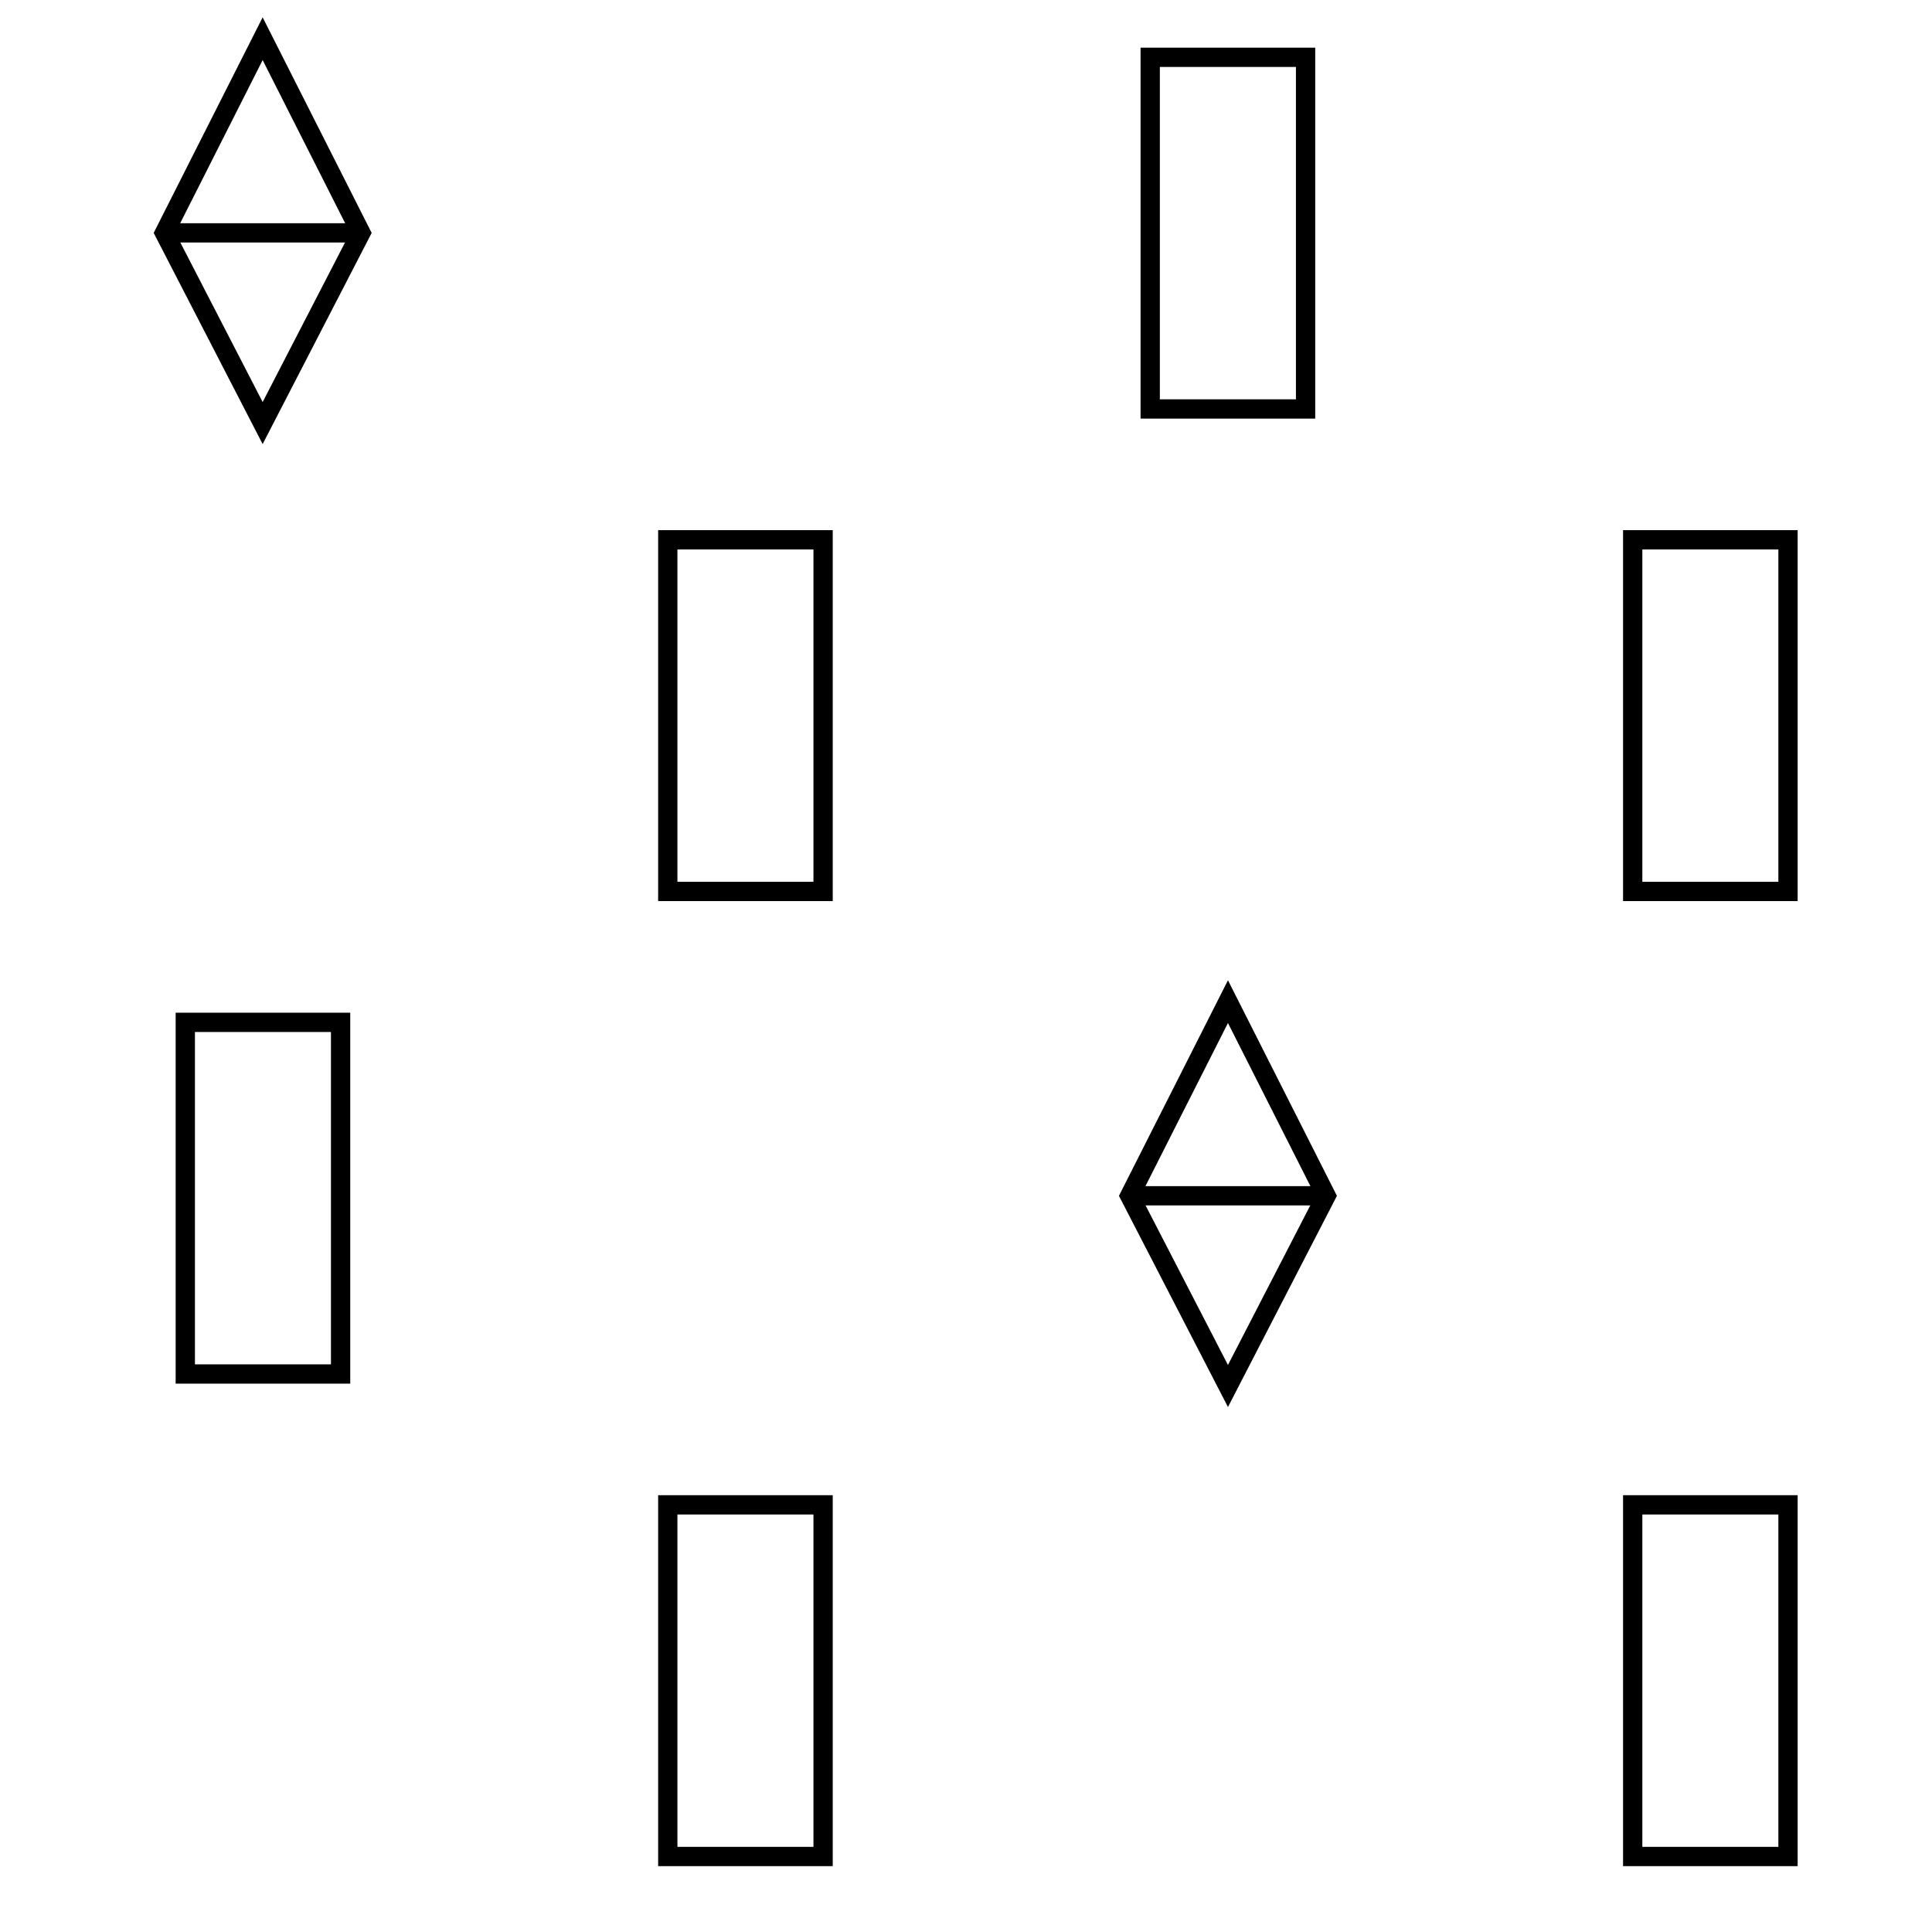
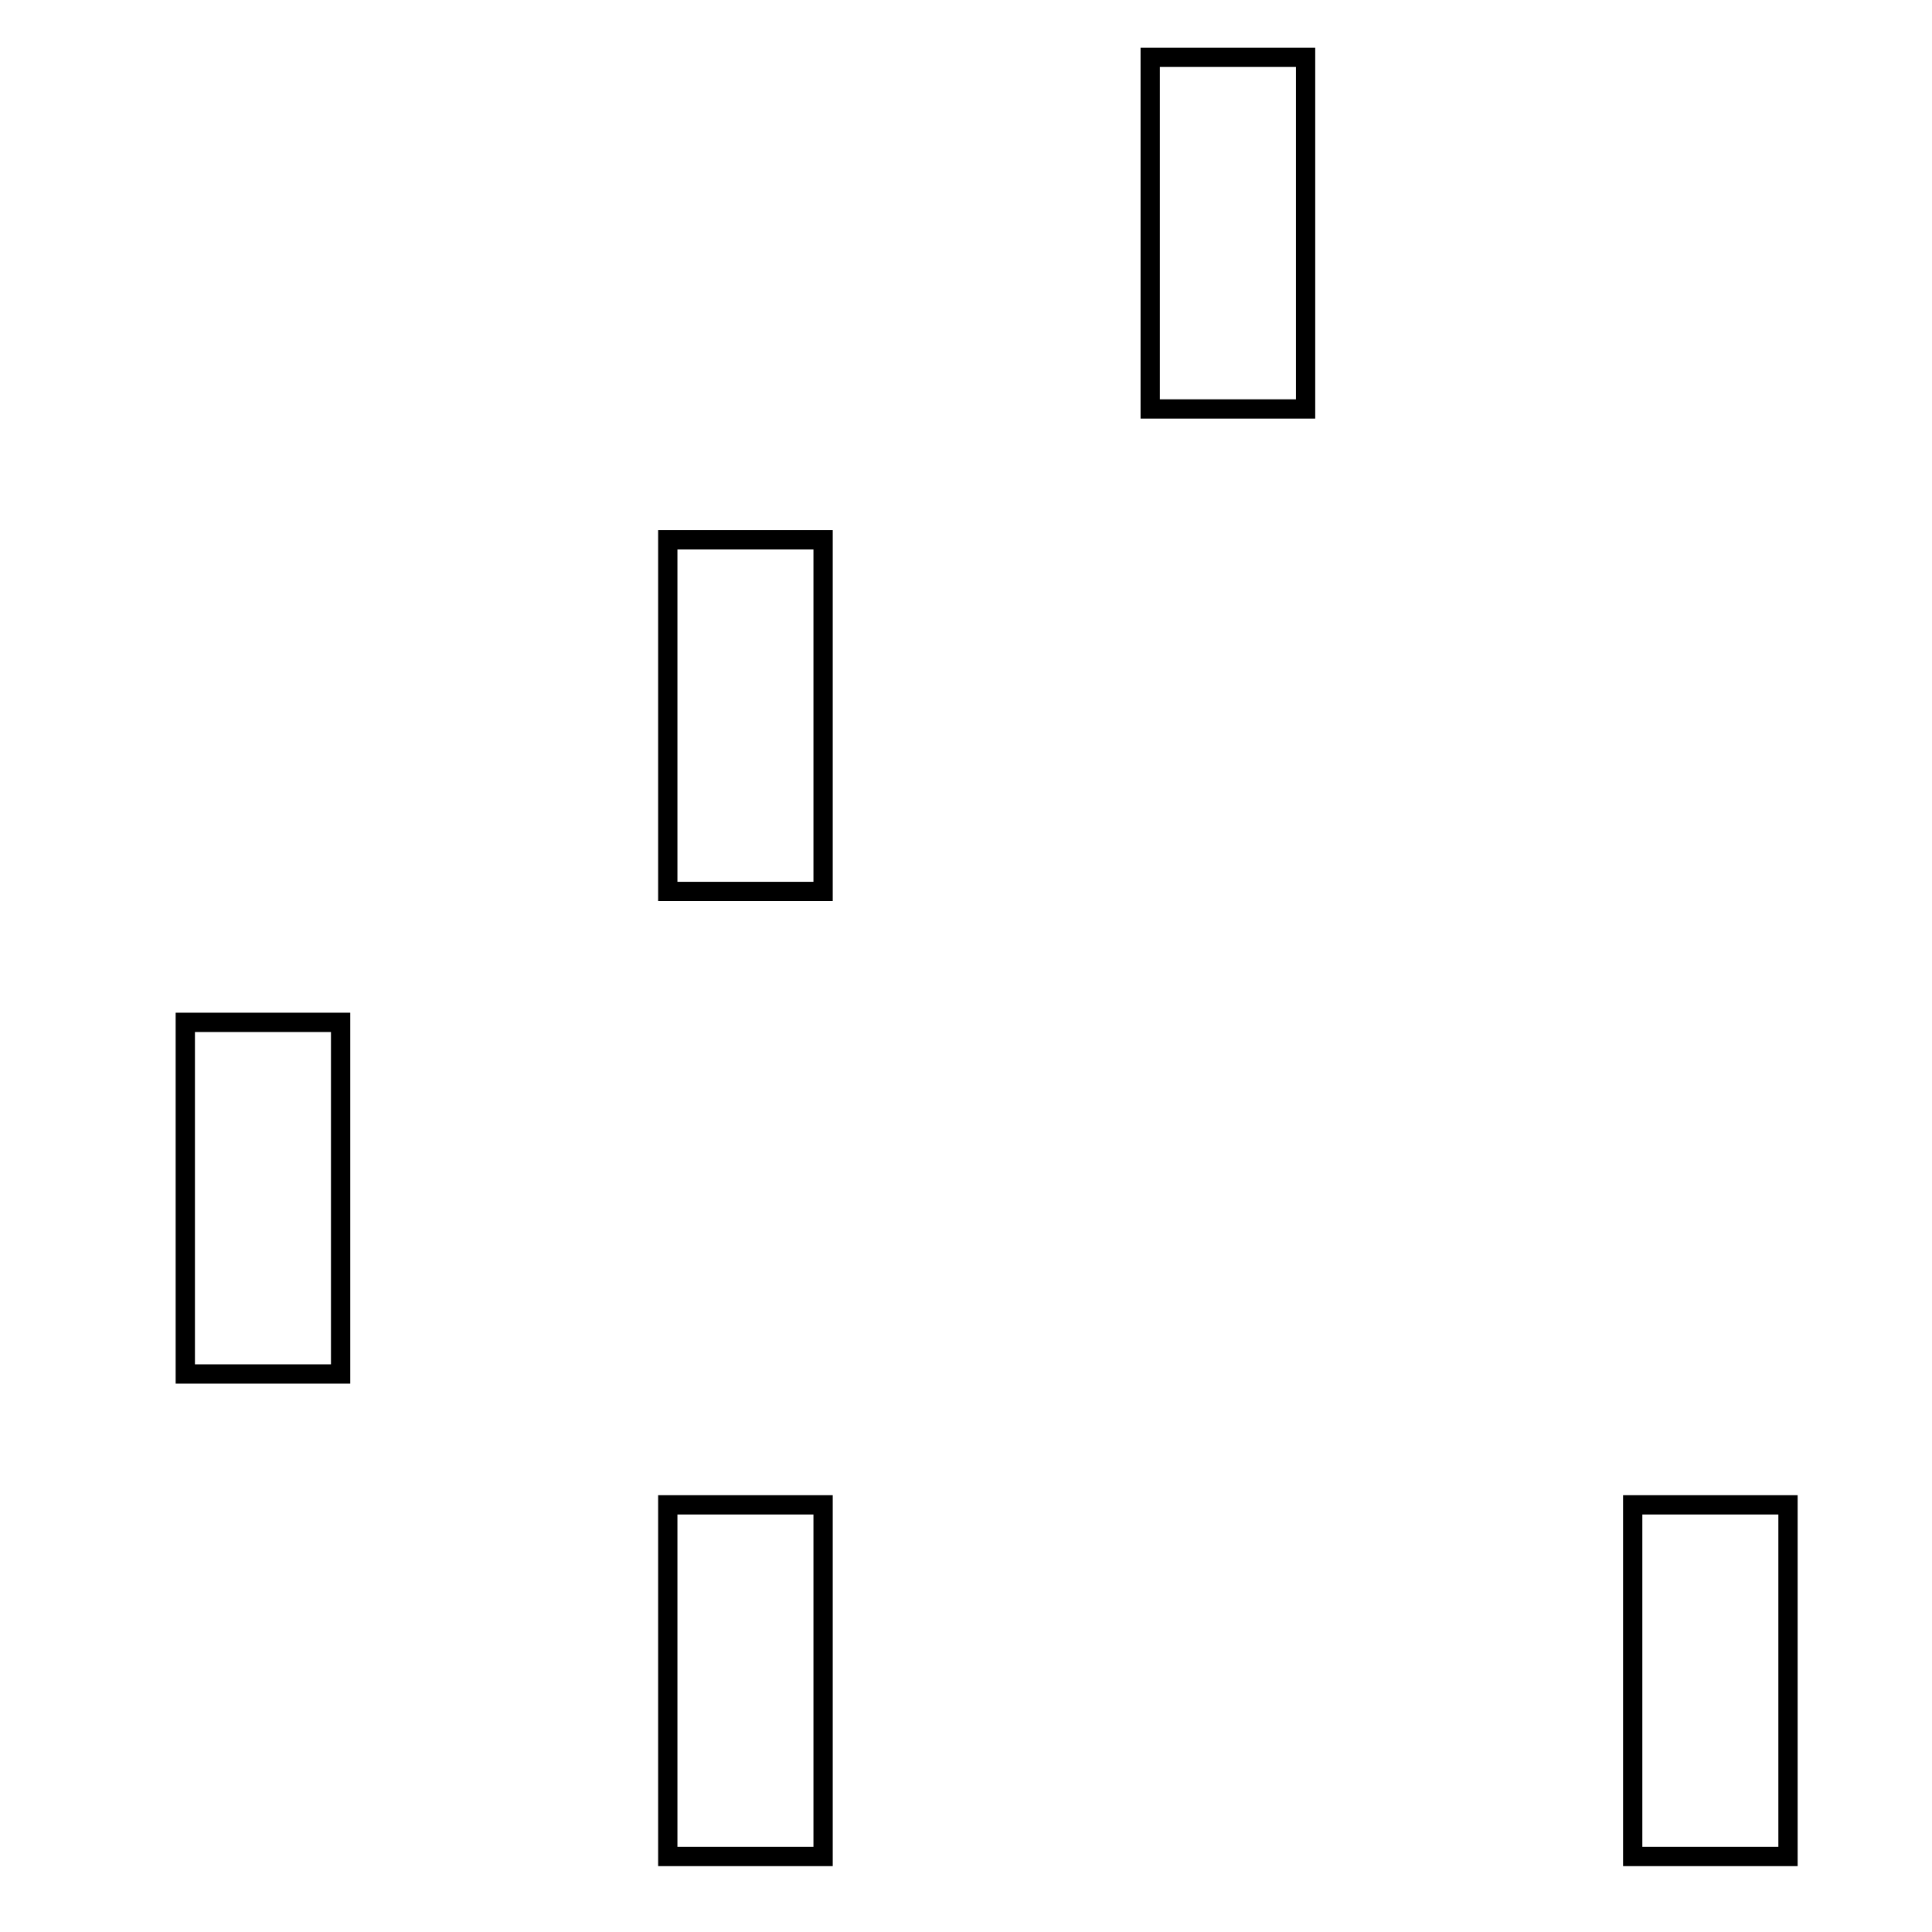
<svg xmlns="http://www.w3.org/2000/svg" version="1.1" id="Ebene_1" x="0px" y="0px" width="28.35px" height="28.35px" viewBox="0 0 28.35 28.35" enable-background="new 0 0 28.35 28.35" xml:space="preserve">
  <g>
    <g>
      <rect x="9.799" y="7.921" fill="none" stroke="#000000" stroke-width="0.283" stroke-miterlimit="10" width="2.279" height="5.16" />
      <rect x="16.878" y="0.841" fill="none" stroke="#000000" stroke-width="0.283" stroke-miterlimit="10" width="2.28" height="5.16" />
-       <rect x="23.958" y="7.921" fill="none" stroke="#000000" stroke-width="0.283" stroke-miterlimit="10" width="2.279" height="5.16" />
      <rect x="2.719" y="15.002" fill="none" stroke="#000000" stroke-width="0.283" stroke-miterlimit="10" width="2.279" height="5.16" />
      <rect x="9.799" y="22.082" fill="none" stroke="#000000" stroke-width="0.283" stroke-miterlimit="10" width="2.279" height="5.16" />
      <rect x="23.958" y="22.082" fill="none" stroke="#000000" stroke-width="0.283" stroke-miterlimit="10" width="2.279" height="5.16" />
    </g>
    <g>
-       <polygon fill="none" stroke="#000000" stroke-width="0.283" stroke-linecap="round" stroke-miterlimit="10" points="5.295,3.417     3.854,6.208 2.414,3.417 3.854,0.568   " />
-       <line fill="none" stroke="#000000" stroke-width="0.283" stroke-linecap="round" stroke-miterlimit="10" x1="2.448" y1="3.417" x2="5.261" y2="3.417" />
-     </g>
+       </g>
    <g>
-       <polygon fill="none" stroke="#000000" stroke-width="0.283" stroke-linecap="round" stroke-miterlimit="10" points="    19.459,17.547 18.019,20.338 16.578,17.547 18.019,14.698   " />
-       <line fill="none" stroke="#000000" stroke-width="0.283" stroke-linecap="round" stroke-miterlimit="10" x1="16.612" y1="17.547" x2="19.425" y2="17.547" />
-     </g>
+       </g>
  </g>
</svg>